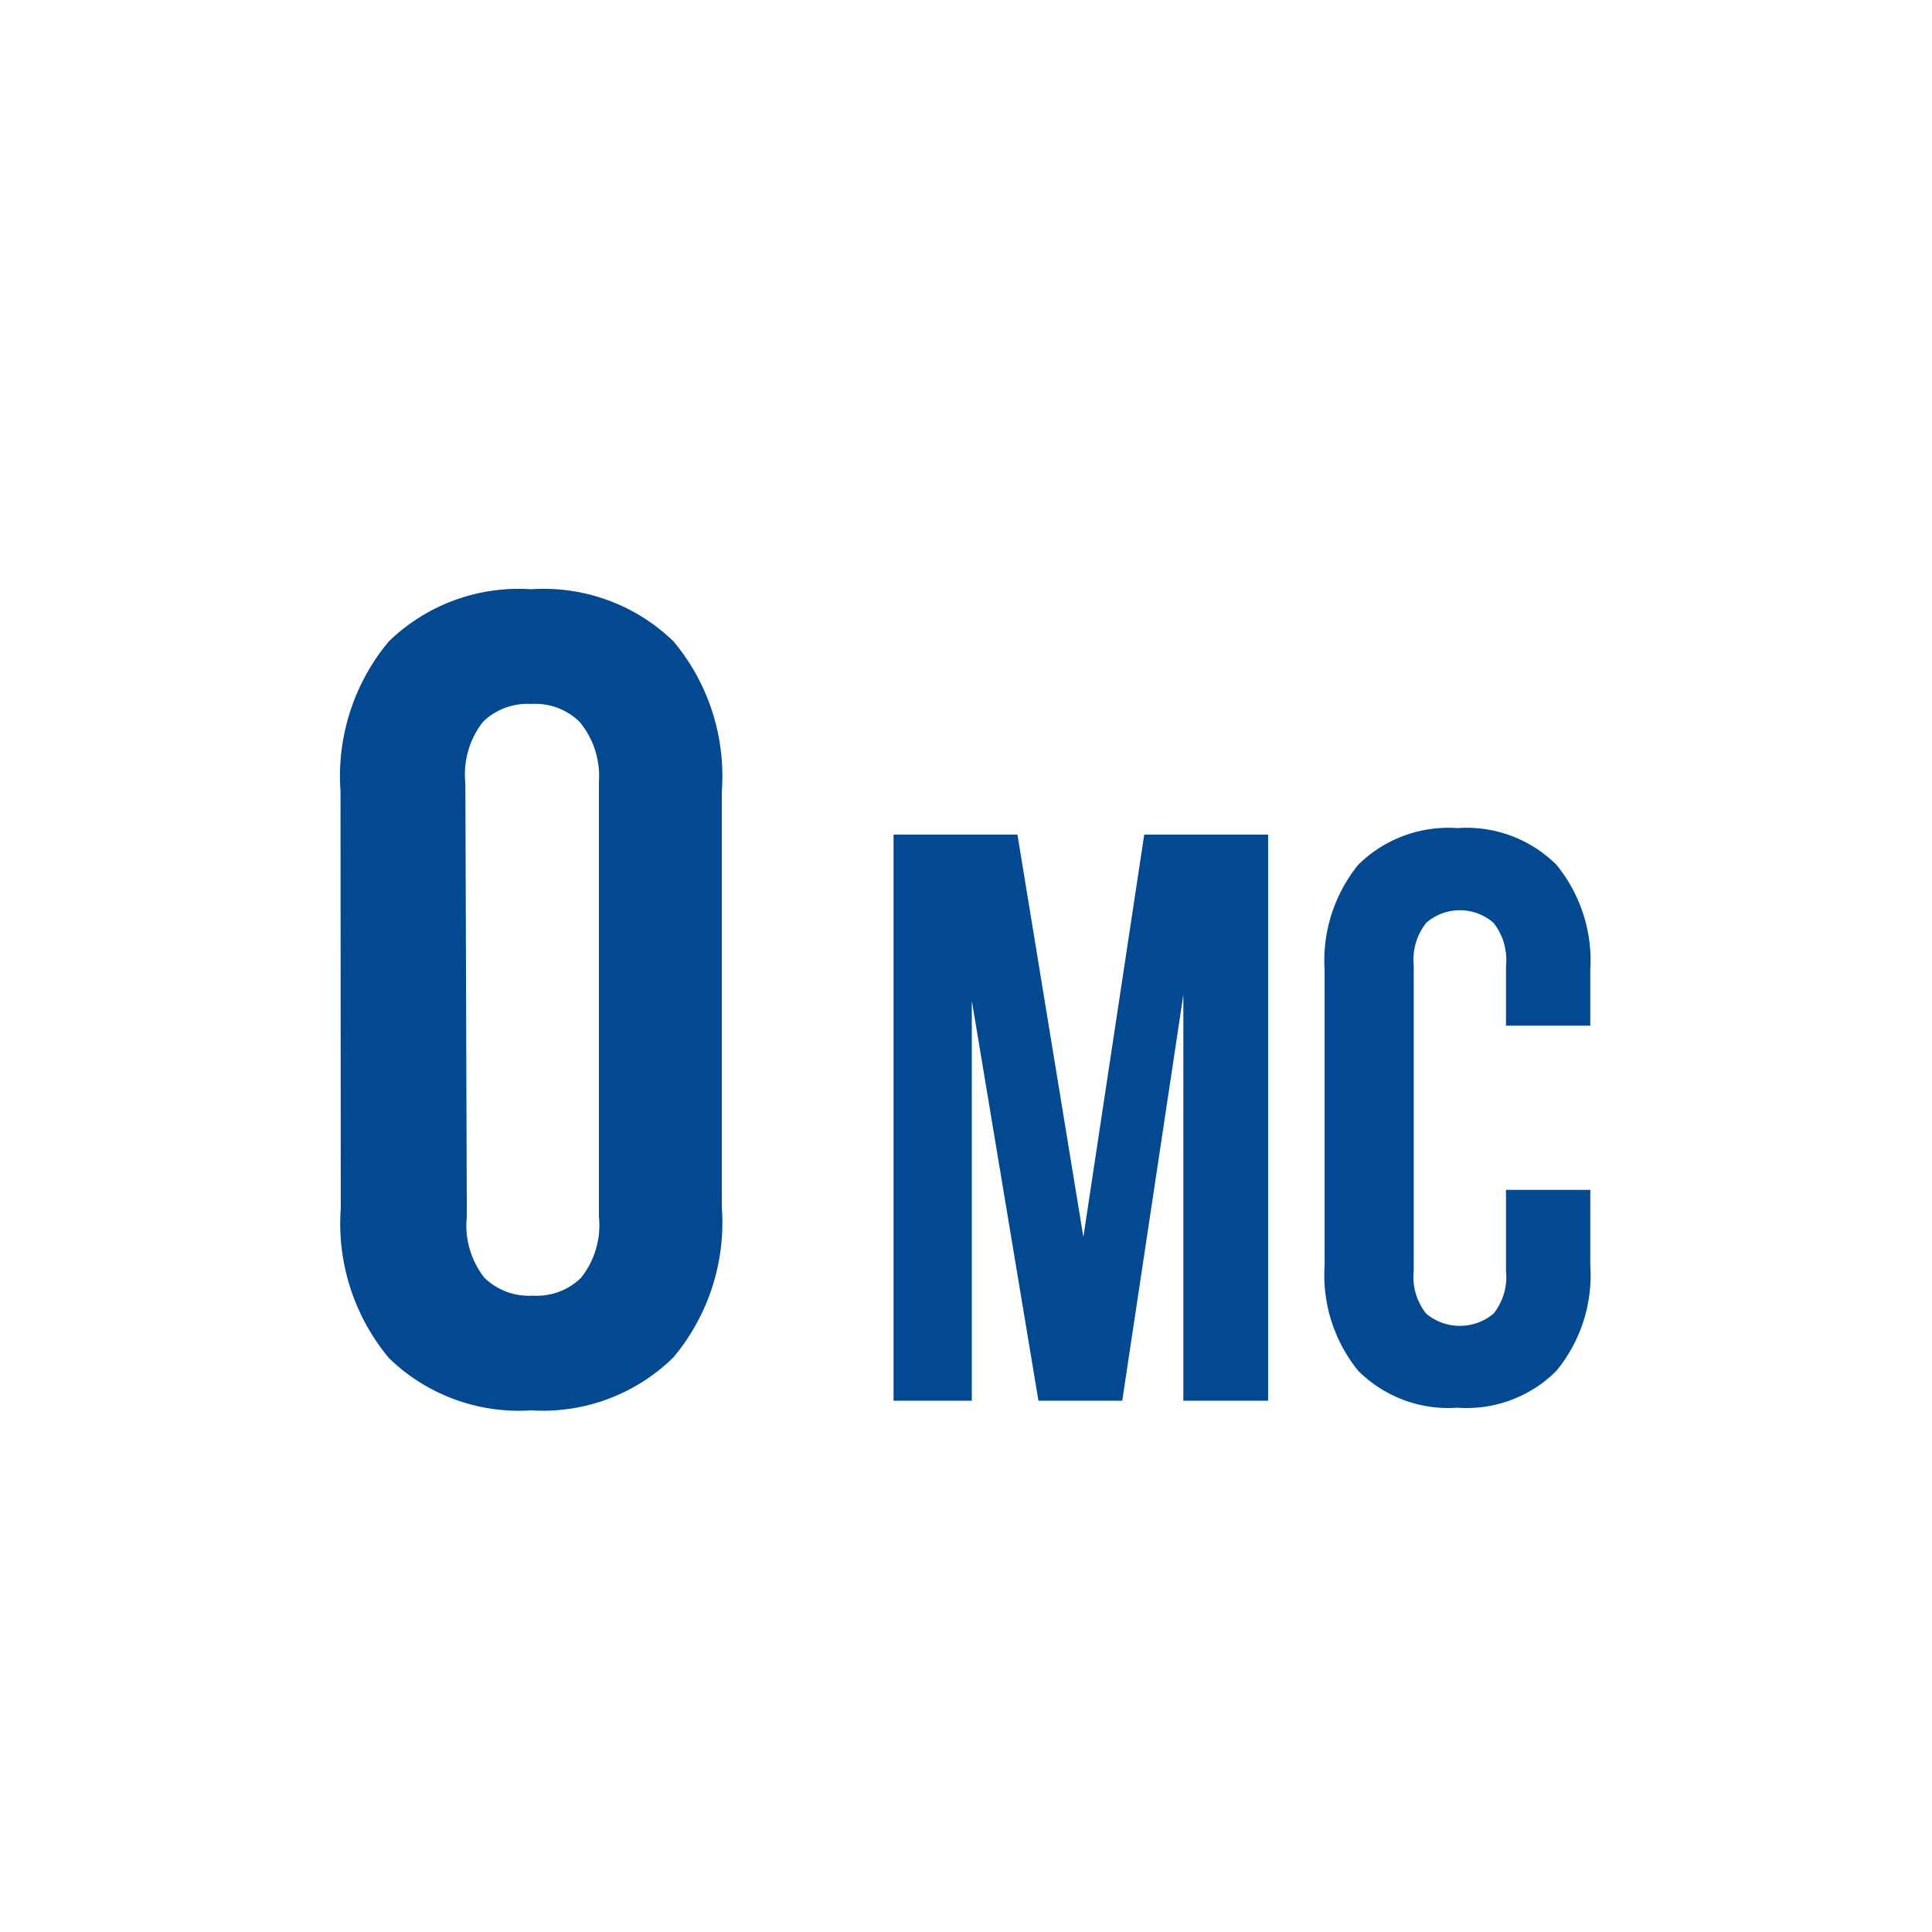
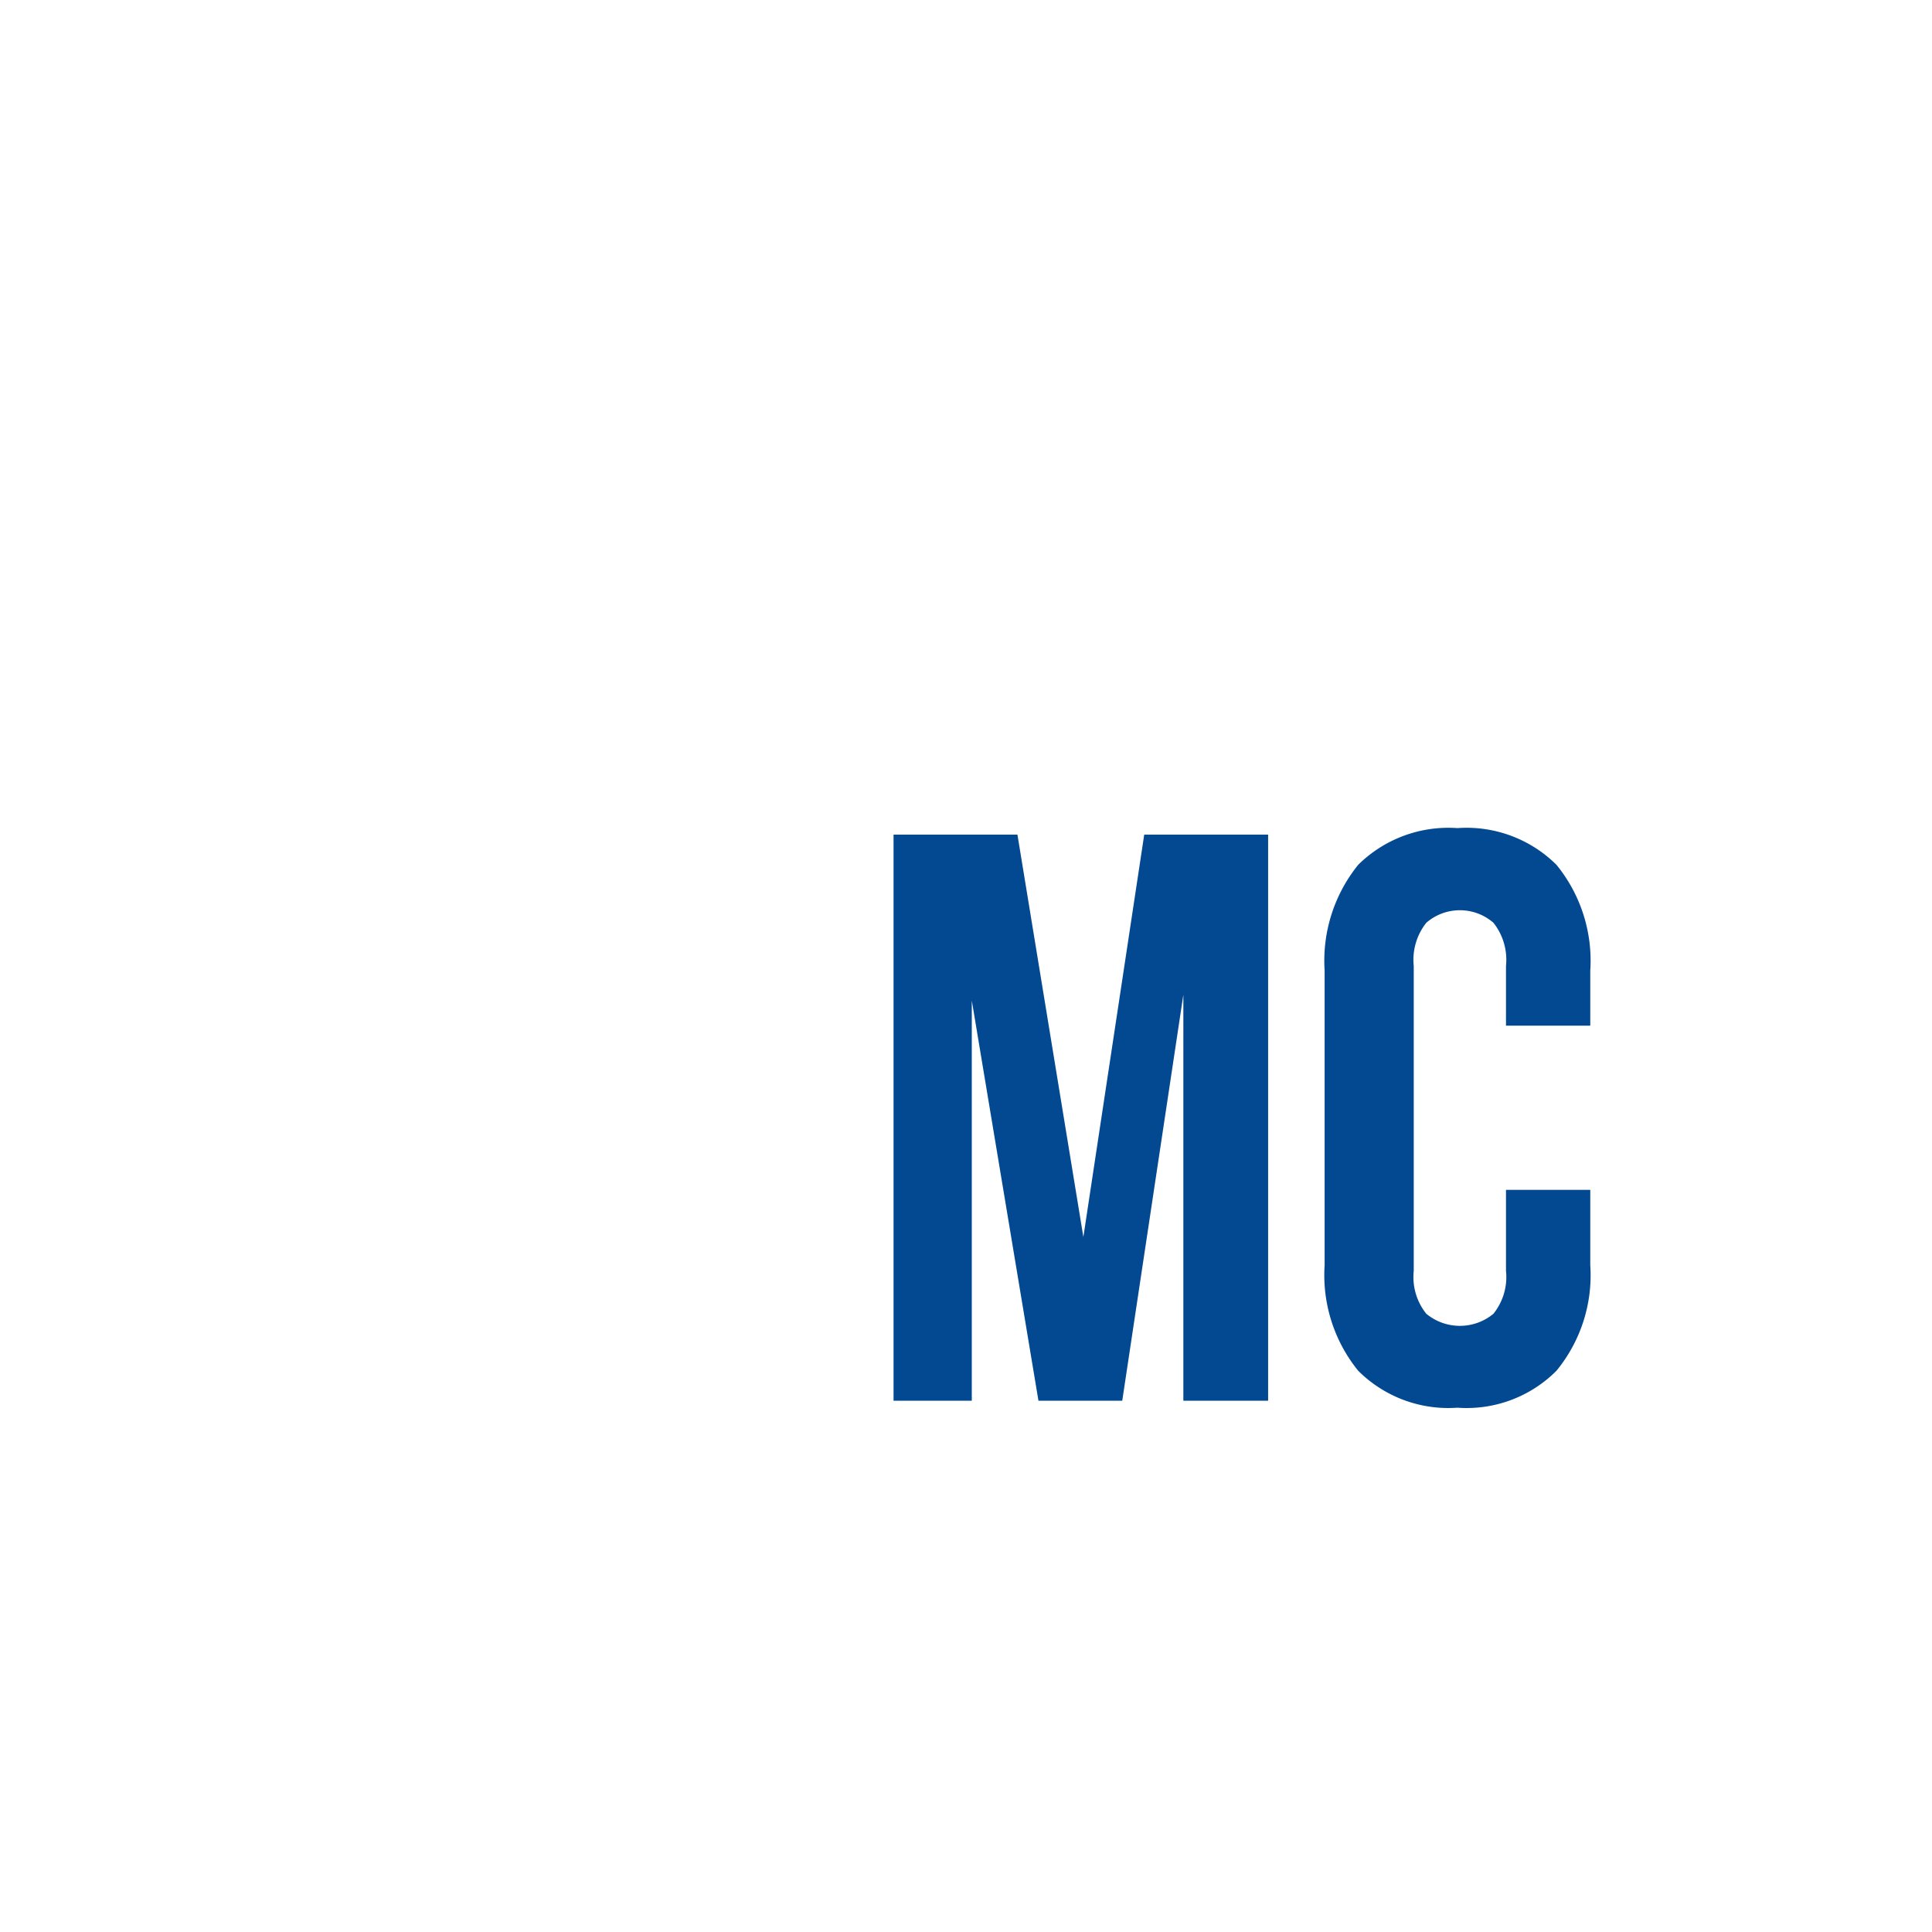
<svg xmlns="http://www.w3.org/2000/svg" viewBox="0 0 80 80">
  <defs>
    <style>.cls-1{fill:#034991;}.cls-2{fill:none;opacity:0.04;}</style>
  </defs>
  <g id="Слой_2" data-name="Слой 2">
    <g id="Слой_1-2" data-name="Слой 1">
-       <path class="cls-1" d="M14.1,32.76a8.7,8.7,0,0,1,2-6.2A7.72,7.72,0,0,1,22,24.4a7.71,7.71,0,0,1,5.89,2.16,8.7,8.7,0,0,1,2,6.2V50a8.7,8.7,0,0,1-2,6.2A7.71,7.71,0,0,1,22,58.4a7.72,7.72,0,0,1-5.89-2.16,8.7,8.7,0,0,1-2-6.2Zm5.23,17.62a3.49,3.49,0,0,0,.73,2.53,2.63,2.63,0,0,0,2,.74,2.62,2.62,0,0,0,2-.74,3.49,3.49,0,0,0,.74-2.53v-18A3.52,3.52,0,0,0,24,29.89a2.62,2.62,0,0,0-2-.74,2.63,2.63,0,0,0-2,.74,3.52,3.52,0,0,0-.73,2.54Z" />
-       <path class="cls-1" d="M44.86,51.22l2.52-16.66h5.13V58H49V41.19L46.47,58H43L40.24,41.43V58H37V34.56h5.13Z" />
+       <path class="cls-1" d="M44.86,51.22l2.52-16.66h5.13V58H49V41.19L46.47,58H43L40.24,41.43V58H37V34.56h5.13" />
      <path class="cls-1" d="M65.85,49.27v3.12a6.23,6.23,0,0,1-1.4,4.37,5.25,5.25,0,0,1-4.1,1.53,5.28,5.28,0,0,1-4.11-1.53,6.28,6.28,0,0,1-1.39-4.37V40.19a6.32,6.32,0,0,1,1.39-4.38,5.31,5.31,0,0,1,4.11-1.52,5.28,5.28,0,0,1,4.1,1.52,6.28,6.28,0,0,1,1.4,4.38v2.28H62.36V40a2.47,2.47,0,0,0-.52-1.79,2.12,2.12,0,0,0-2.78,0A2.47,2.47,0,0,0,58.54,40V52.62a2.43,2.43,0,0,0,.52,1.78,2.18,2.18,0,0,0,2.78,0,2.43,2.43,0,0,0,.52-1.78V49.27Z" />
      <rect class="cls-2" width="80" height="80" transform="translate(80 80) rotate(180)" />
    </g>
  </g>
</svg>